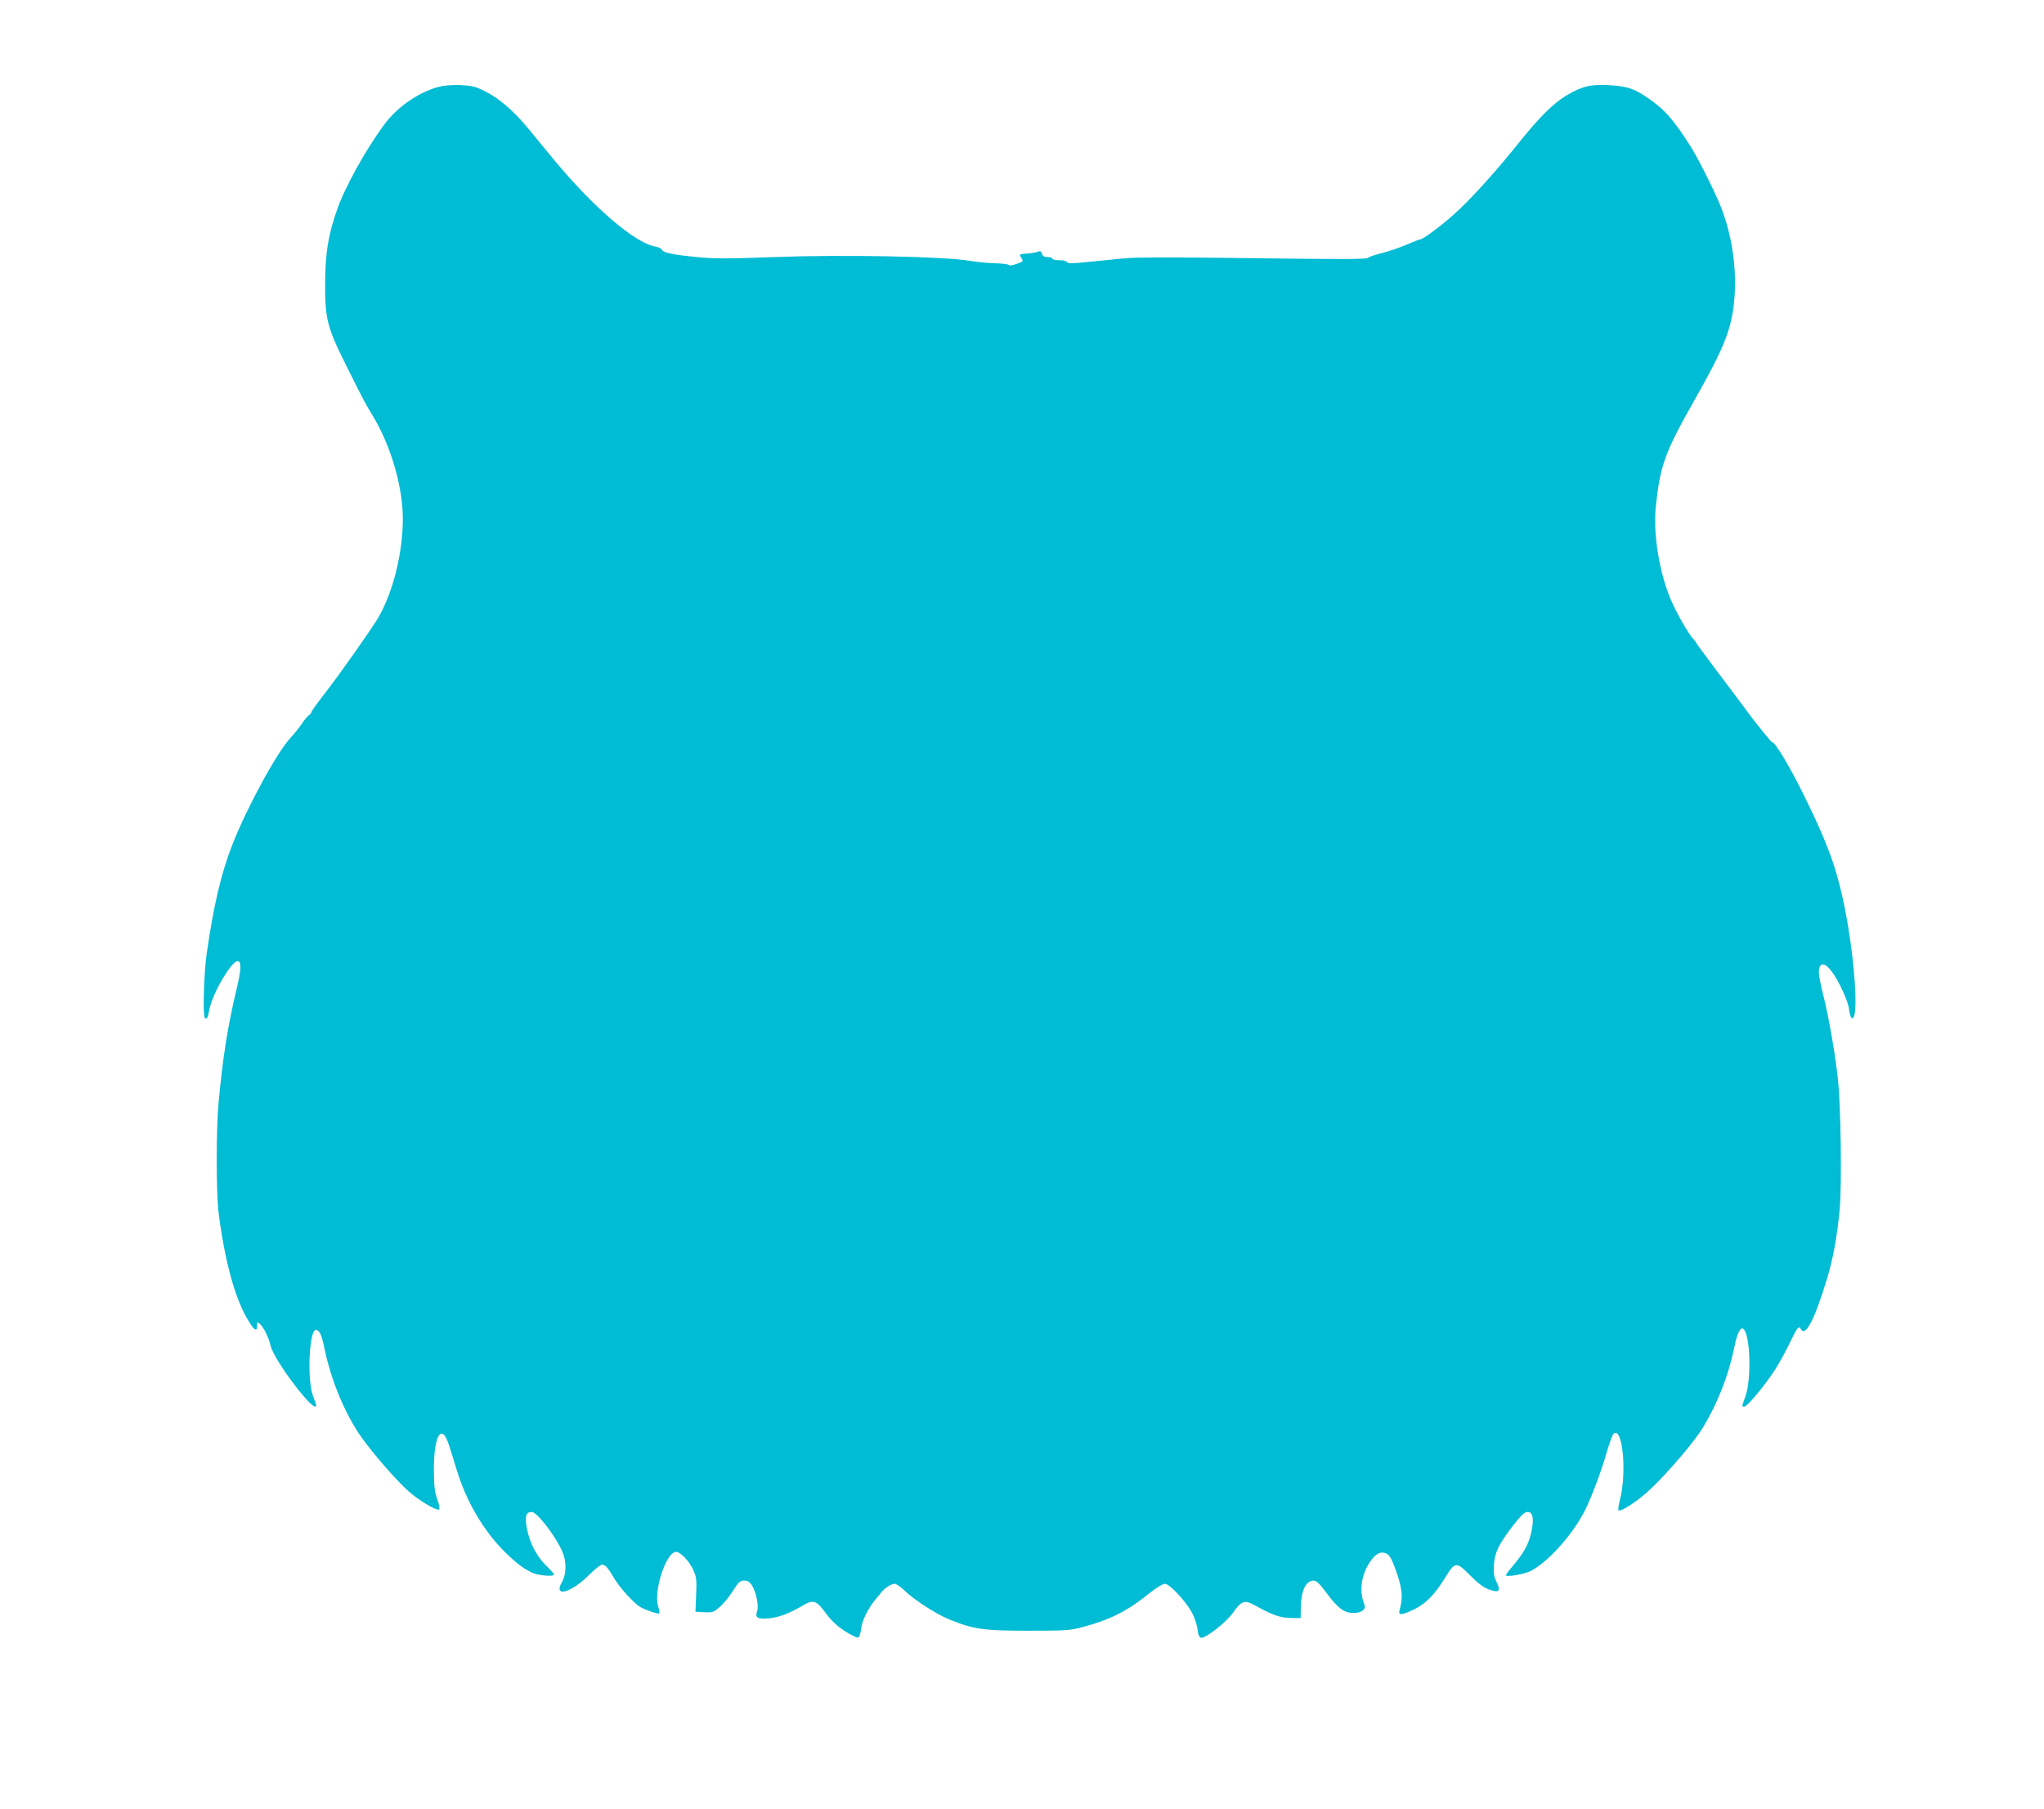
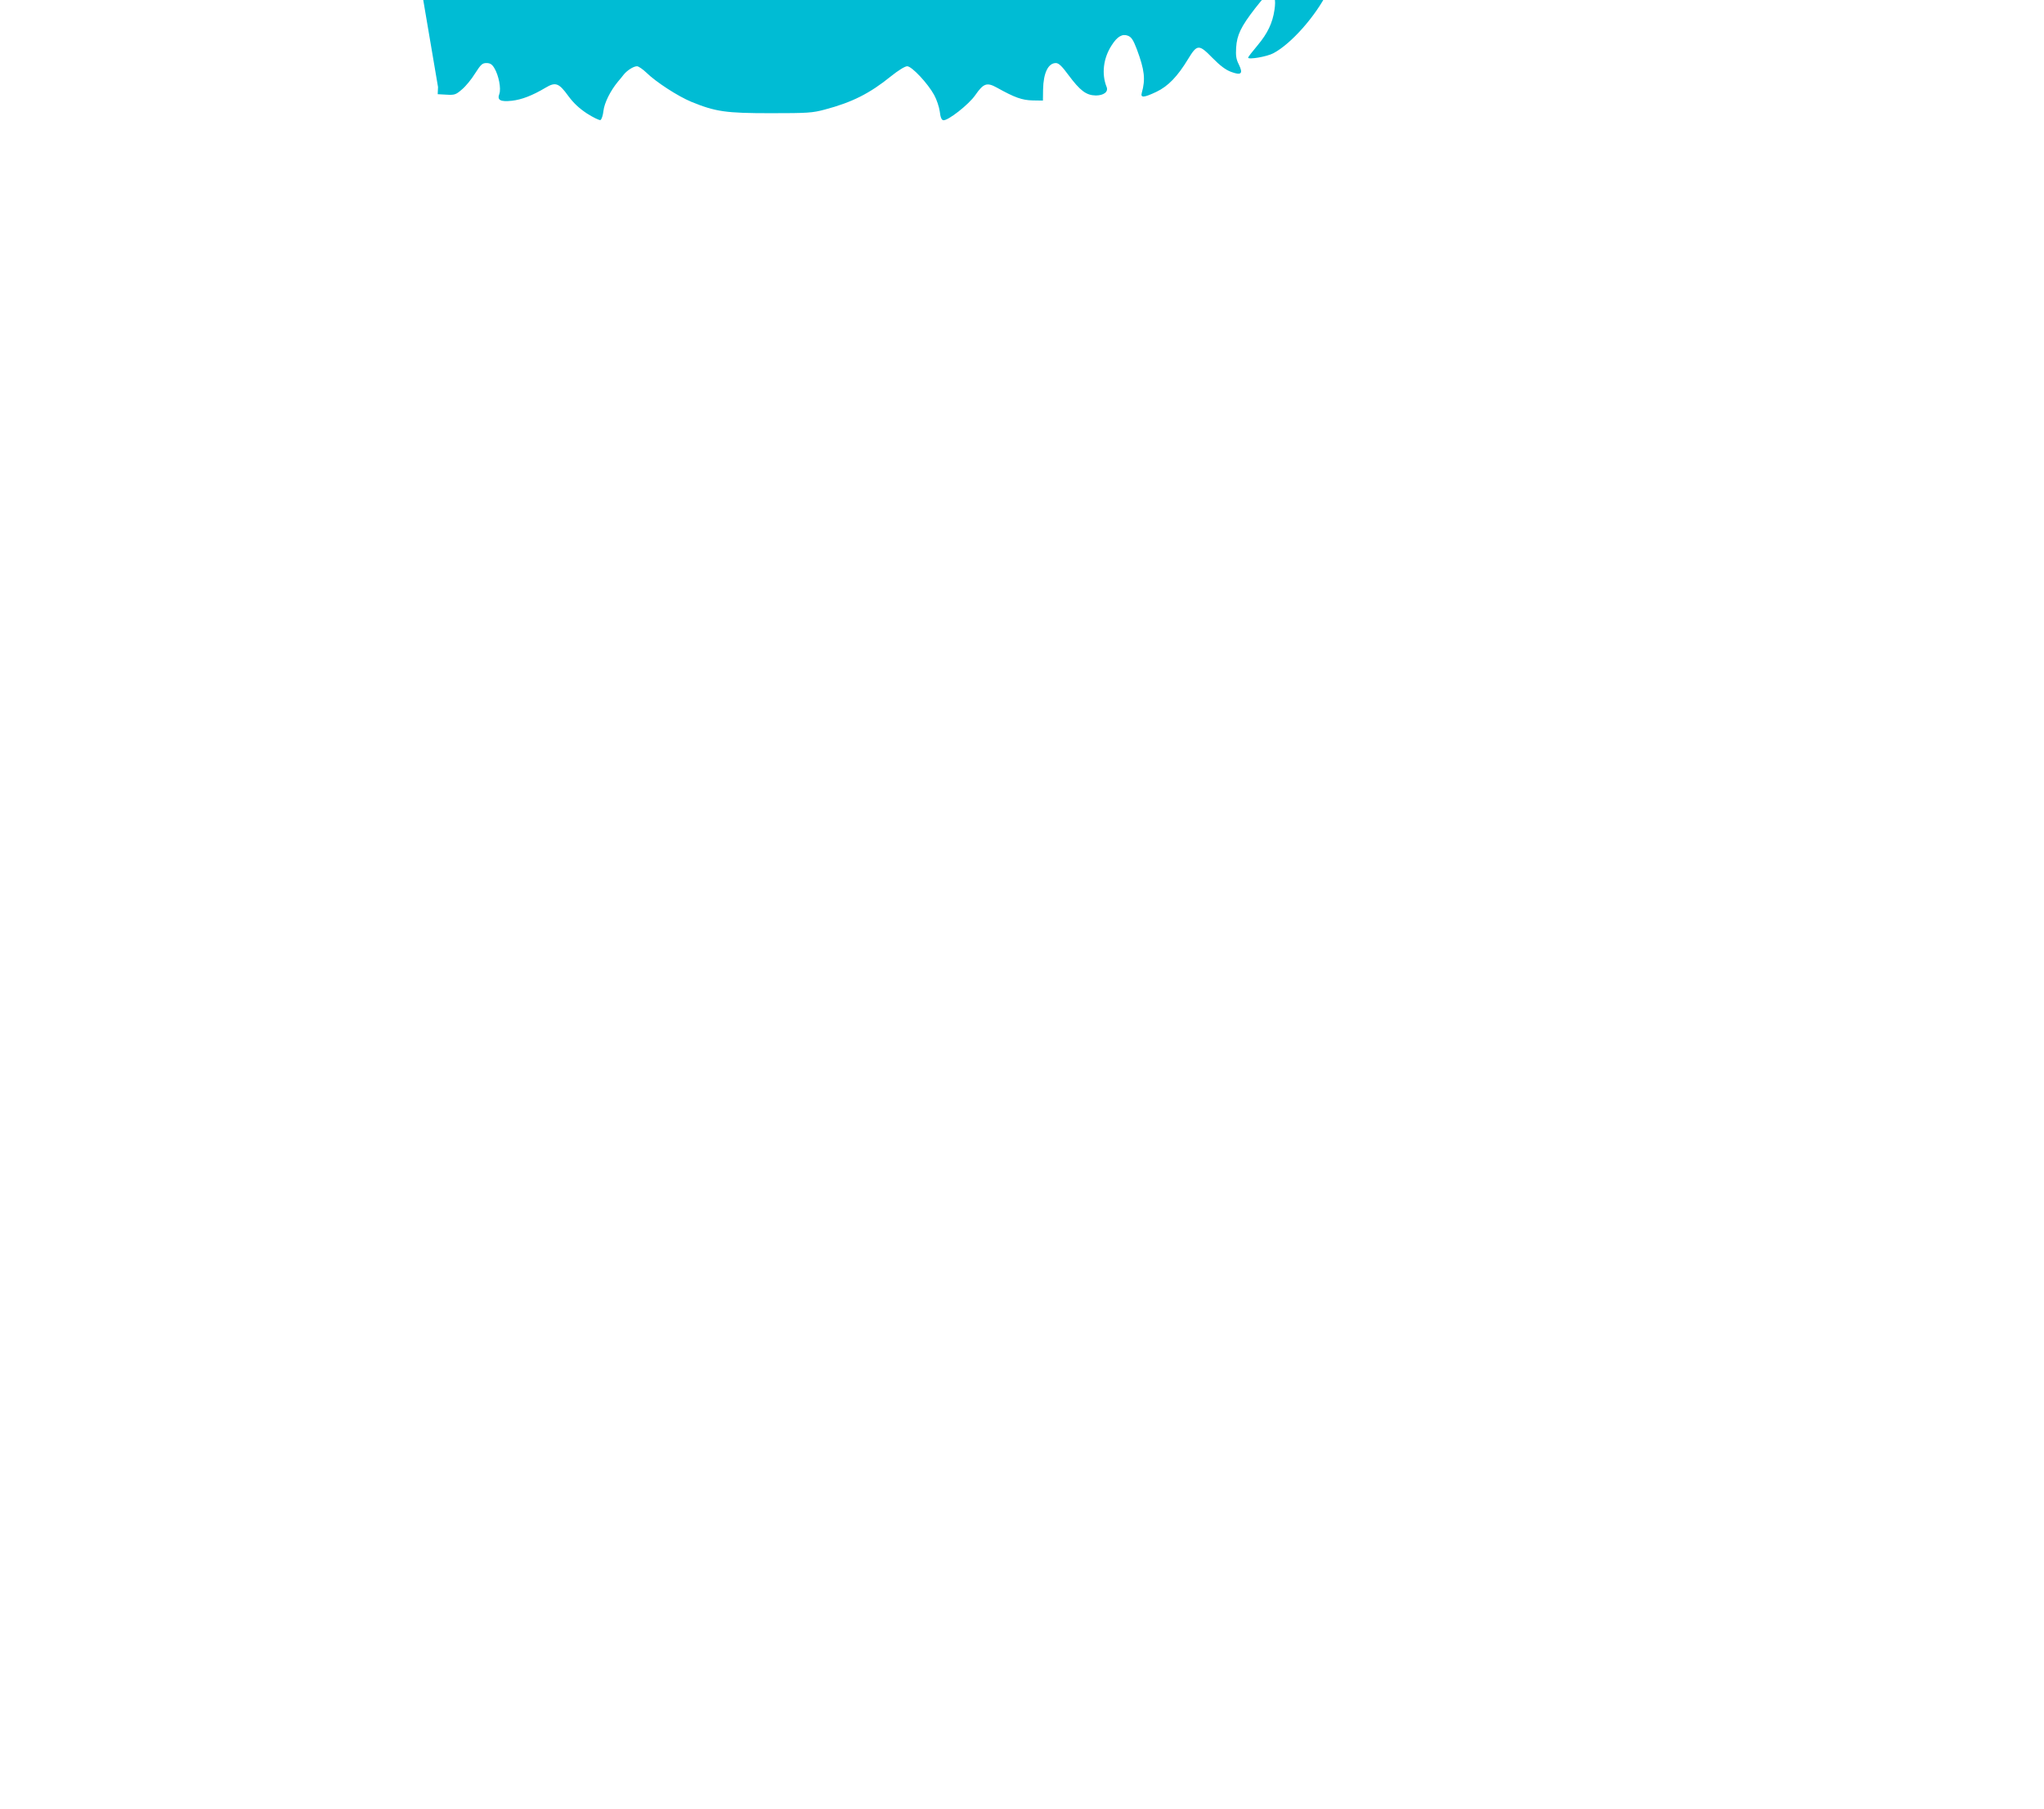
<svg xmlns="http://www.w3.org/2000/svg" version="1.0" width="1280pt" height="1133pt" viewBox="0 0 1280 1133" preserveAspectRatio="xMidYMid meet">
  <g transform="translate(0,1133) scale(0.1,-0.1)" fill="#00bcd4" stroke="none">
-     <path d="M2743 10785 c-126 -35 -259 -128 -339 -238 -114 -155 -244 -389 -293 -530 -56 -160 -74 -272 -75 -462 -1 -224 13 -277 137 -524 112 -224 109 -219 163 -308 97 -162 165 -371 183 -560 20 -225 -45 -526 -154 -708 -51 -83 -240 -352 -335 -473 -44 -57 -80 -107 -80 -112 0 -5 -8 -15 -18 -22 -9 -7 -29 -31 -43 -53 -15 -22 -45 -59 -67 -83 -87 -93 -273 -434 -366 -670 -71 -181 -118 -381 -162 -687 -17 -122 -25 -387 -11 -401 11 -12 19 2 28 53 19 100 138 303 177 303 25 0 23 -54 -7 -177 -55 -232 -85 -419 -112 -708 -16 -168 -16 -562 0 -690 36 -290 99 -523 174 -656 46 -80 67 -97 67 -53 0 27 0 27 20 9 22 -20 54 -86 64 -132 21 -94 286 -442 286 -375 0 4 -9 31 -20 59 -38 100 -24 414 18 413 23 -1 35 -27 54 -116 42 -204 130 -413 234 -560 72 -100 207 -256 284 -327 65 -60 187 -134 200 -121 5 5 0 34 -12 64 -16 44 -20 81 -21 180 -1 223 50 304 96 154 11 -32 32 -103 49 -157 59 -192 167 -376 297 -505 77 -77 134 -118 188 -138 41 -14 123 -19 123 -6 -1 4 -23 30 -51 57 -62 62 -103 144 -120 234 -13 76 -5 101 31 101 33 0 149 -151 191 -247 28 -64 27 -142 -3 -194 -53 -95 56 -67 166 42 38 38 77 69 86 69 20 0 38 -20 74 -82 33 -59 129 -164 170 -186 38 -20 108 -43 115 -37 2 3 -1 23 -8 45 -29 98 51 340 113 340 27 0 83 -59 107 -112 23 -53 23 -57 16 -218 l-2 -45 55 -3 c51 -3 59 0 97 33 23 19 60 64 82 100 36 56 45 65 71 65 23 0 35 -7 50 -32 27 -45 43 -128 31 -161 -15 -39 6 -51 79 -43 61 7 127 32 211 82 62 37 83 29 141 -51 34 -46 68 -78 118 -111 39 -25 77 -43 84 -41 7 3 16 29 19 58 6 50 43 125 91 183 12 14 28 33 36 44 22 27 62 52 83 52 10 0 37 -19 60 -41 58 -57 196 -147 281 -182 152 -62 216 -71 496 -71 233 0 262 2 340 23 170 45 281 101 413 208 46 37 88 63 102 63 29 0 129 -107 169 -180 16 -29 31 -75 35 -103 4 -36 11 -53 22 -55 28 -5 161 99 201 158 51 73 72 81 135 46 113 -63 157 -78 223 -80 l65 -1 1 70 c2 103 32 165 80 165 18 0 38 -19 79 -75 73 -98 111 -127 171 -128 50 0 80 23 68 53 -33 82 -21 181 32 262 35 55 67 73 102 59 22 -9 33 -27 55 -84 49 -132 55 -188 31 -274 -9 -32 14 -30 92 7 73 35 132 96 198 205 57 94 68 94 153 7 47 -48 83 -75 116 -87 64 -24 77 -12 49 46 -17 33 -20 55 -17 106 5 79 30 131 119 246 52 67 73 87 92 87 30 0 39 -31 29 -97 -12 -82 -43 -147 -105 -221 -33 -39 -60 -74 -60 -78 0 -14 119 6 159 28 111 59 263 231 339 383 40 81 103 250 132 353 17 59 36 112 43 120 57 57 87 -239 41 -414 -8 -31 -12 -59 -9 -63 14 -14 126 60 208 139 107 102 268 291 320 377 92 151 161 327 196 497 20 100 41 140 61 120 41 -41 48 -314 11 -418 -25 -70 -25 -66 -7 -66 18 0 130 135 191 230 25 38 66 113 91 165 49 102 58 114 72 90 28 -51 85 59 163 315 37 120 64 267 80 440 13 151 7 637 -11 805 -16 154 -58 397 -91 527 -16 64 -29 128 -29 142 0 99 64 62 134 -78 30 -59 51 -115 55 -147 3 -29 11 -54 18 -56 48 -16 15 422 -57 749 -46 212 -108 374 -249 658 -89 179 -174 320 -192 320 -7 0 -116 135 -174 216 -16 23 -91 122 -165 220 -74 99 -137 183 -139 189 -2 5 -10 15 -17 22 -28 28 -107 167 -140 245 -74 173 -112 414 -95 585 28 262 56 338 246 674 116 204 171 316 205 417 74 221 56 538 -45 790 -39 98 -146 310 -193 383 -104 161 -154 218 -248 285 -94 67 -138 83 -250 90 -118 8 -175 -5 -273 -63 -84 -50 -173 -139 -301 -299 -146 -182 -309 -363 -410 -451 -84 -75 -191 -153 -208 -153 -5 0 -44 -15 -88 -34 -43 -19 -113 -42 -154 -52 -41 -11 -78 -23 -81 -27 -8 -12 -123 -12 -819 -3 -401 5 -640 5 -710 -2 -58 -6 -161 -16 -229 -23 -96 -10 -126 -10 -129 -1 -2 7 -23 12 -48 12 -24 0 -44 5 -44 10 0 6 -13 10 -29 10 -21 0 -32 6 -36 21 -5 15 -11 18 -23 13 -10 -4 -40 -10 -69 -12 -52 -4 -52 -4 -37 -27 14 -22 14 -23 -30 -38 -25 -9 -46 -12 -48 -7 -2 5 -40 10 -86 11 -45 1 -116 8 -157 15 -160 28 -790 40 -1224 24 -282 -11 -377 -11 -479 -1 -154 15 -219 28 -226 46 -3 8 -22 17 -43 21 -128 22 -389 247 -639 549 -49 60 -122 148 -162 197 -87 106 -184 188 -272 230 -54 27 -79 32 -150 35 -53 2 -105 -3 -137 -12z" />
+     <path d="M2743 10785 l-2 -45 55 -3 c51 -3 59 0 97 33 23 19 60 64 82 100 36 56 45 65 71 65 23 0 35 -7 50 -32 27 -45 43 -128 31 -161 -15 -39 6 -51 79 -43 61 7 127 32 211 82 62 37 83 29 141 -51 34 -46 68 -78 118 -111 39 -25 77 -43 84 -41 7 3 16 29 19 58 6 50 43 125 91 183 12 14 28 33 36 44 22 27 62 52 83 52 10 0 37 -19 60 -41 58 -57 196 -147 281 -182 152 -62 216 -71 496 -71 233 0 262 2 340 23 170 45 281 101 413 208 46 37 88 63 102 63 29 0 129 -107 169 -180 16 -29 31 -75 35 -103 4 -36 11 -53 22 -55 28 -5 161 99 201 158 51 73 72 81 135 46 113 -63 157 -78 223 -80 l65 -1 1 70 c2 103 32 165 80 165 18 0 38 -19 79 -75 73 -98 111 -127 171 -128 50 0 80 23 68 53 -33 82 -21 181 32 262 35 55 67 73 102 59 22 -9 33 -27 55 -84 49 -132 55 -188 31 -274 -9 -32 14 -30 92 7 73 35 132 96 198 205 57 94 68 94 153 7 47 -48 83 -75 116 -87 64 -24 77 -12 49 46 -17 33 -20 55 -17 106 5 79 30 131 119 246 52 67 73 87 92 87 30 0 39 -31 29 -97 -12 -82 -43 -147 -105 -221 -33 -39 -60 -74 -60 -78 0 -14 119 6 159 28 111 59 263 231 339 383 40 81 103 250 132 353 17 59 36 112 43 120 57 57 87 -239 41 -414 -8 -31 -12 -59 -9 -63 14 -14 126 60 208 139 107 102 268 291 320 377 92 151 161 327 196 497 20 100 41 140 61 120 41 -41 48 -314 11 -418 -25 -70 -25 -66 -7 -66 18 0 130 135 191 230 25 38 66 113 91 165 49 102 58 114 72 90 28 -51 85 59 163 315 37 120 64 267 80 440 13 151 7 637 -11 805 -16 154 -58 397 -91 527 -16 64 -29 128 -29 142 0 99 64 62 134 -78 30 -59 51 -115 55 -147 3 -29 11 -54 18 -56 48 -16 15 422 -57 749 -46 212 -108 374 -249 658 -89 179 -174 320 -192 320 -7 0 -116 135 -174 216 -16 23 -91 122 -165 220 -74 99 -137 183 -139 189 -2 5 -10 15 -17 22 -28 28 -107 167 -140 245 -74 173 -112 414 -95 585 28 262 56 338 246 674 116 204 171 316 205 417 74 221 56 538 -45 790 -39 98 -146 310 -193 383 -104 161 -154 218 -248 285 -94 67 -138 83 -250 90 -118 8 -175 -5 -273 -63 -84 -50 -173 -139 -301 -299 -146 -182 -309 -363 -410 -451 -84 -75 -191 -153 -208 -153 -5 0 -44 -15 -88 -34 -43 -19 -113 -42 -154 -52 -41 -11 -78 -23 -81 -27 -8 -12 -123 -12 -819 -3 -401 5 -640 5 -710 -2 -58 -6 -161 -16 -229 -23 -96 -10 -126 -10 -129 -1 -2 7 -23 12 -48 12 -24 0 -44 5 -44 10 0 6 -13 10 -29 10 -21 0 -32 6 -36 21 -5 15 -11 18 -23 13 -10 -4 -40 -10 -69 -12 -52 -4 -52 -4 -37 -27 14 -22 14 -23 -30 -38 -25 -9 -46 -12 -48 -7 -2 5 -40 10 -86 11 -45 1 -116 8 -157 15 -160 28 -790 40 -1224 24 -282 -11 -377 -11 -479 -1 -154 15 -219 28 -226 46 -3 8 -22 17 -43 21 -128 22 -389 247 -639 549 -49 60 -122 148 -162 197 -87 106 -184 188 -272 230 -54 27 -79 32 -150 35 -53 2 -105 -3 -137 -12z" />
  </g>
</svg>